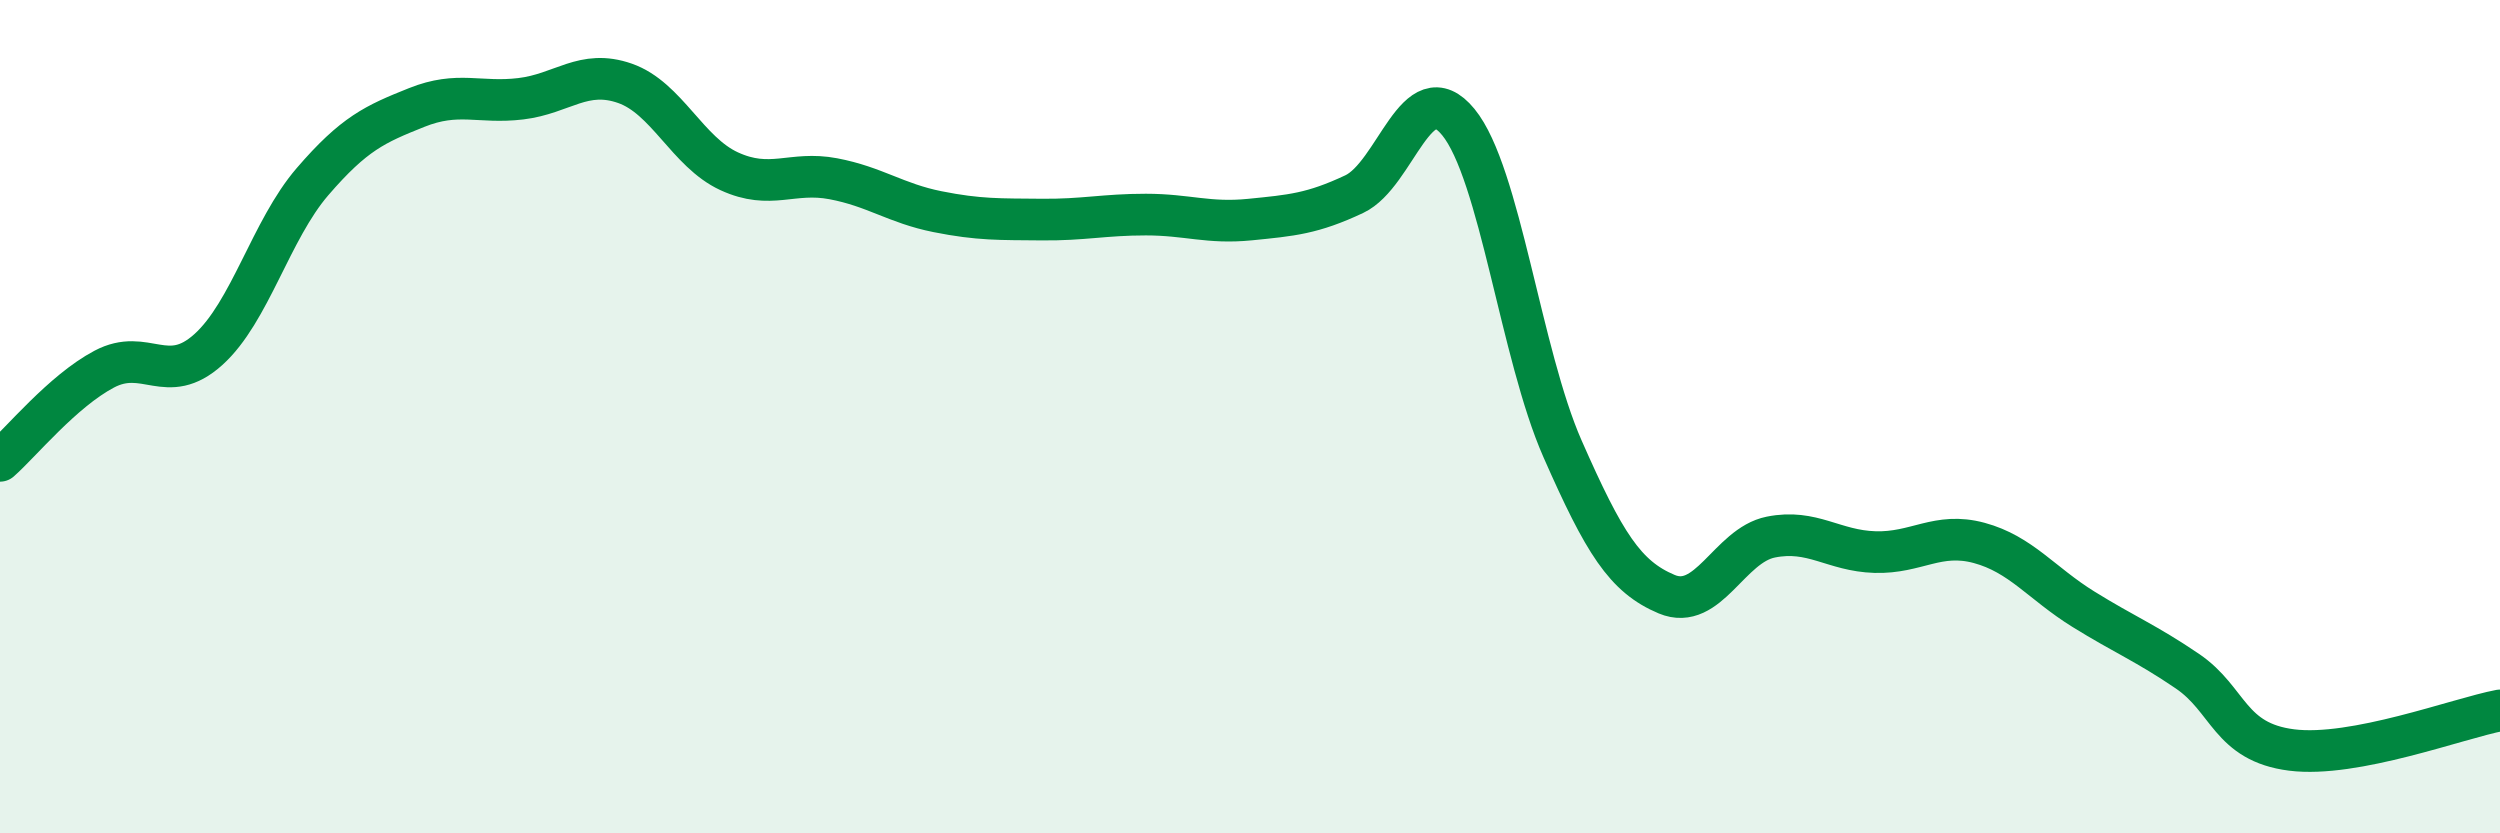
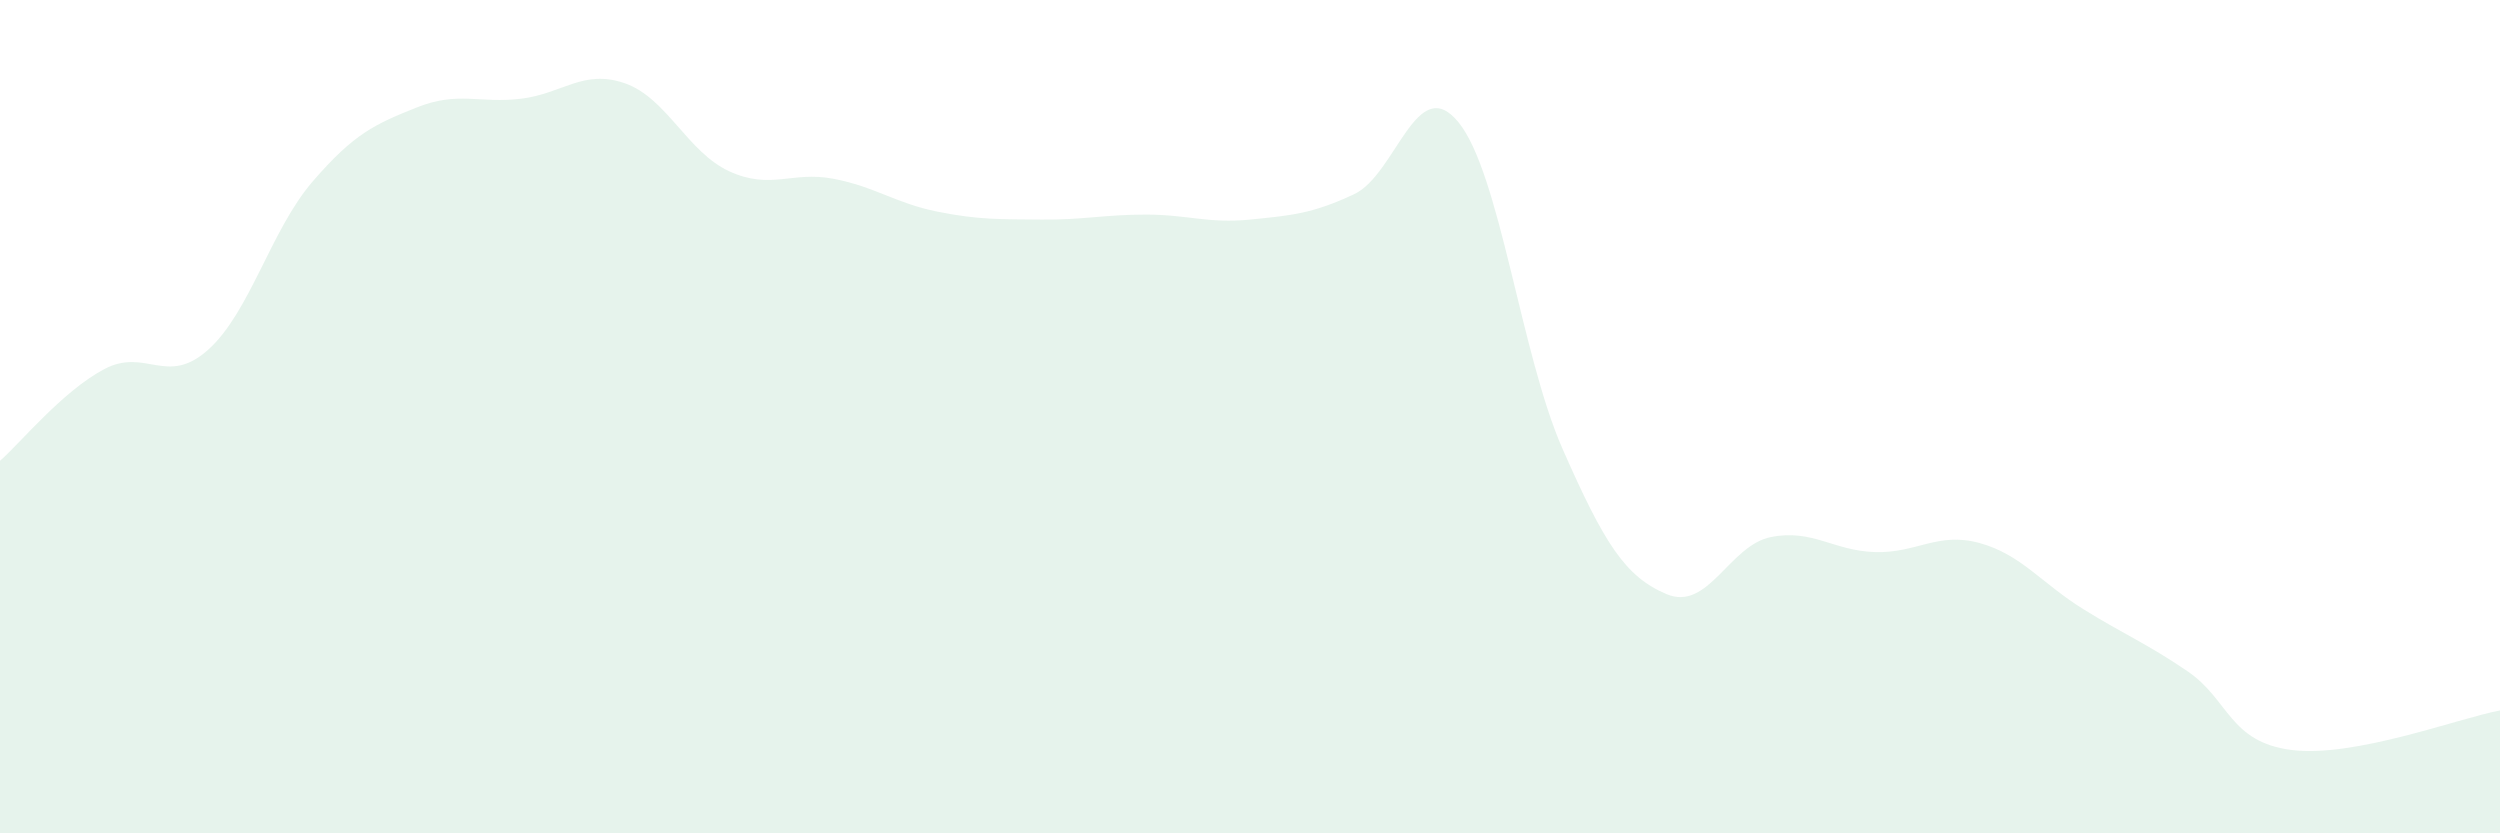
<svg xmlns="http://www.w3.org/2000/svg" width="60" height="20" viewBox="0 0 60 20">
  <path d="M 0,11.06 C 0.5,10.62 1.5,9.39 2.5,8.86 C 3.5,8.33 4,9.29 5,8.39 C 6,7.49 6.5,5.52 7.5,4.36 C 8.5,3.2 9,2.98 10,2.58 C 11,2.18 11.5,2.49 12.5,2.37 C 13.5,2.25 14,1.65 15,2 C 16,2.35 16.5,3.65 17.5,4.11 C 18.5,4.57 19,4.1 20,4.29 C 21,4.48 21.5,4.88 22.5,5.08 C 23.5,5.28 24,5.26 25,5.27 C 26,5.28 26.5,5.15 27.5,5.15 C 28.5,5.15 29,5.37 30,5.27 C 31,5.17 31.5,5.13 32.5,4.66 C 33.5,4.19 34,1.71 35,2.93 C 36,4.15 36.5,8.5 37.5,10.77 C 38.5,13.04 39,13.84 40,14.26 C 41,14.68 41.5,13.09 42.5,12.89 C 43.5,12.69 44,13.22 45,13.25 C 46,13.28 46.5,12.76 47.5,13.03 C 48.5,13.3 49,14 50,14.62 C 51,15.24 51.5,15.43 52.5,16.11 C 53.5,16.79 53.5,17.81 55,18 C 56.5,18.19 59,17.24 60,17.05L60 20L0 20Z" fill="#008740" opacity="0.1" stroke-linecap="round" stroke-linejoin="round" />
-   <path d="M 0,11.06 C 0.5,10.62 1.5,9.39 2.5,8.86 C 3.5,8.33 4,9.29 5,8.39 C 6,7.49 6.5,5.52 7.5,4.36 C 8.5,3.2 9,2.98 10,2.58 C 11,2.18 11.5,2.49 12.5,2.37 C 13.5,2.25 14,1.65 15,2 C 16,2.35 16.5,3.65 17.5,4.11 C 18.5,4.57 19,4.1 20,4.29 C 21,4.48 21.5,4.88 22.5,5.08 C 23.5,5.28 24,5.26 25,5.27 C 26,5.28 26.5,5.15 27.5,5.15 C 28.5,5.15 29,5.37 30,5.27 C 31,5.17 31.5,5.13 32.5,4.66 C 33.5,4.19 34,1.71 35,2.93 C 36,4.15 36.5,8.5 37.5,10.77 C 38.5,13.04 39,13.84 40,14.26 C 41,14.68 41.5,13.09 42.5,12.89 C 43.5,12.69 44,13.22 45,13.25 C 46,13.28 46.5,12.76 47.5,13.03 C 48.5,13.3 49,14 50,14.62 C 51,15.24 51.5,15.43 52.5,16.11 C 53.5,16.79 53.5,17.81 55,18 C 56.5,18.19 59,17.24 60,17.05" stroke="#008740" stroke-width="1" fill="none" stroke-linecap="round" stroke-linejoin="round" />
</svg>